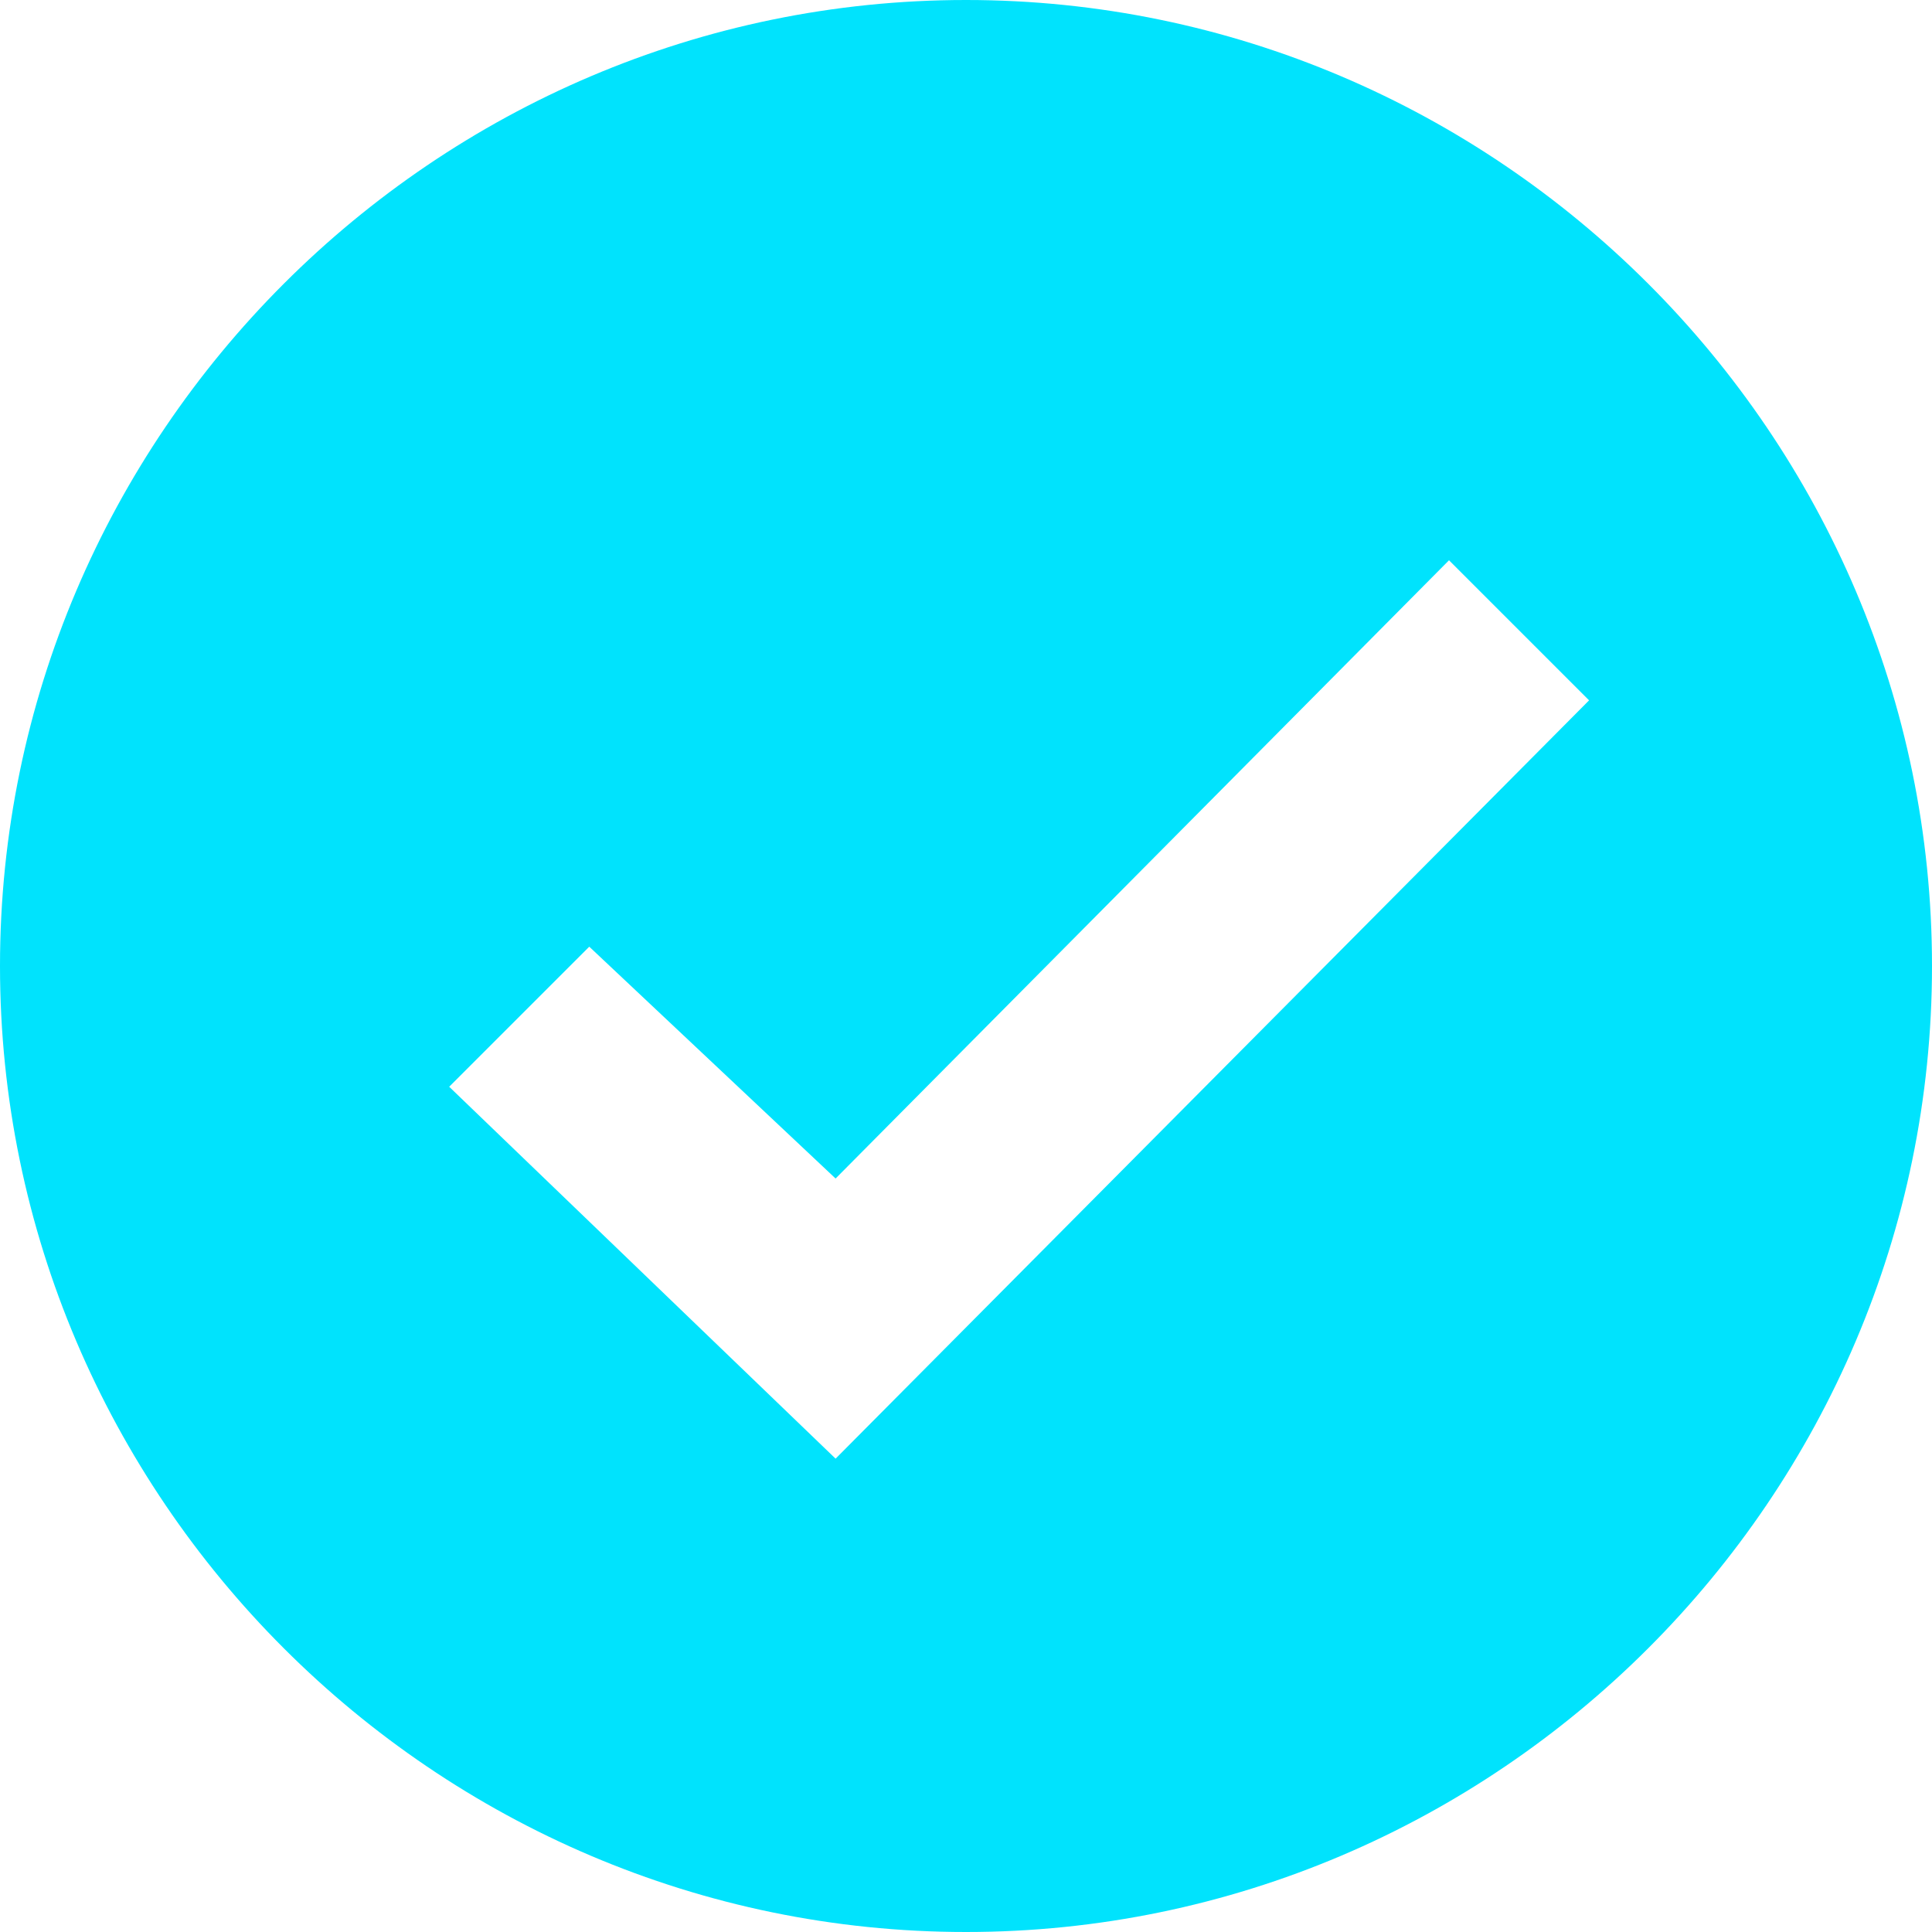
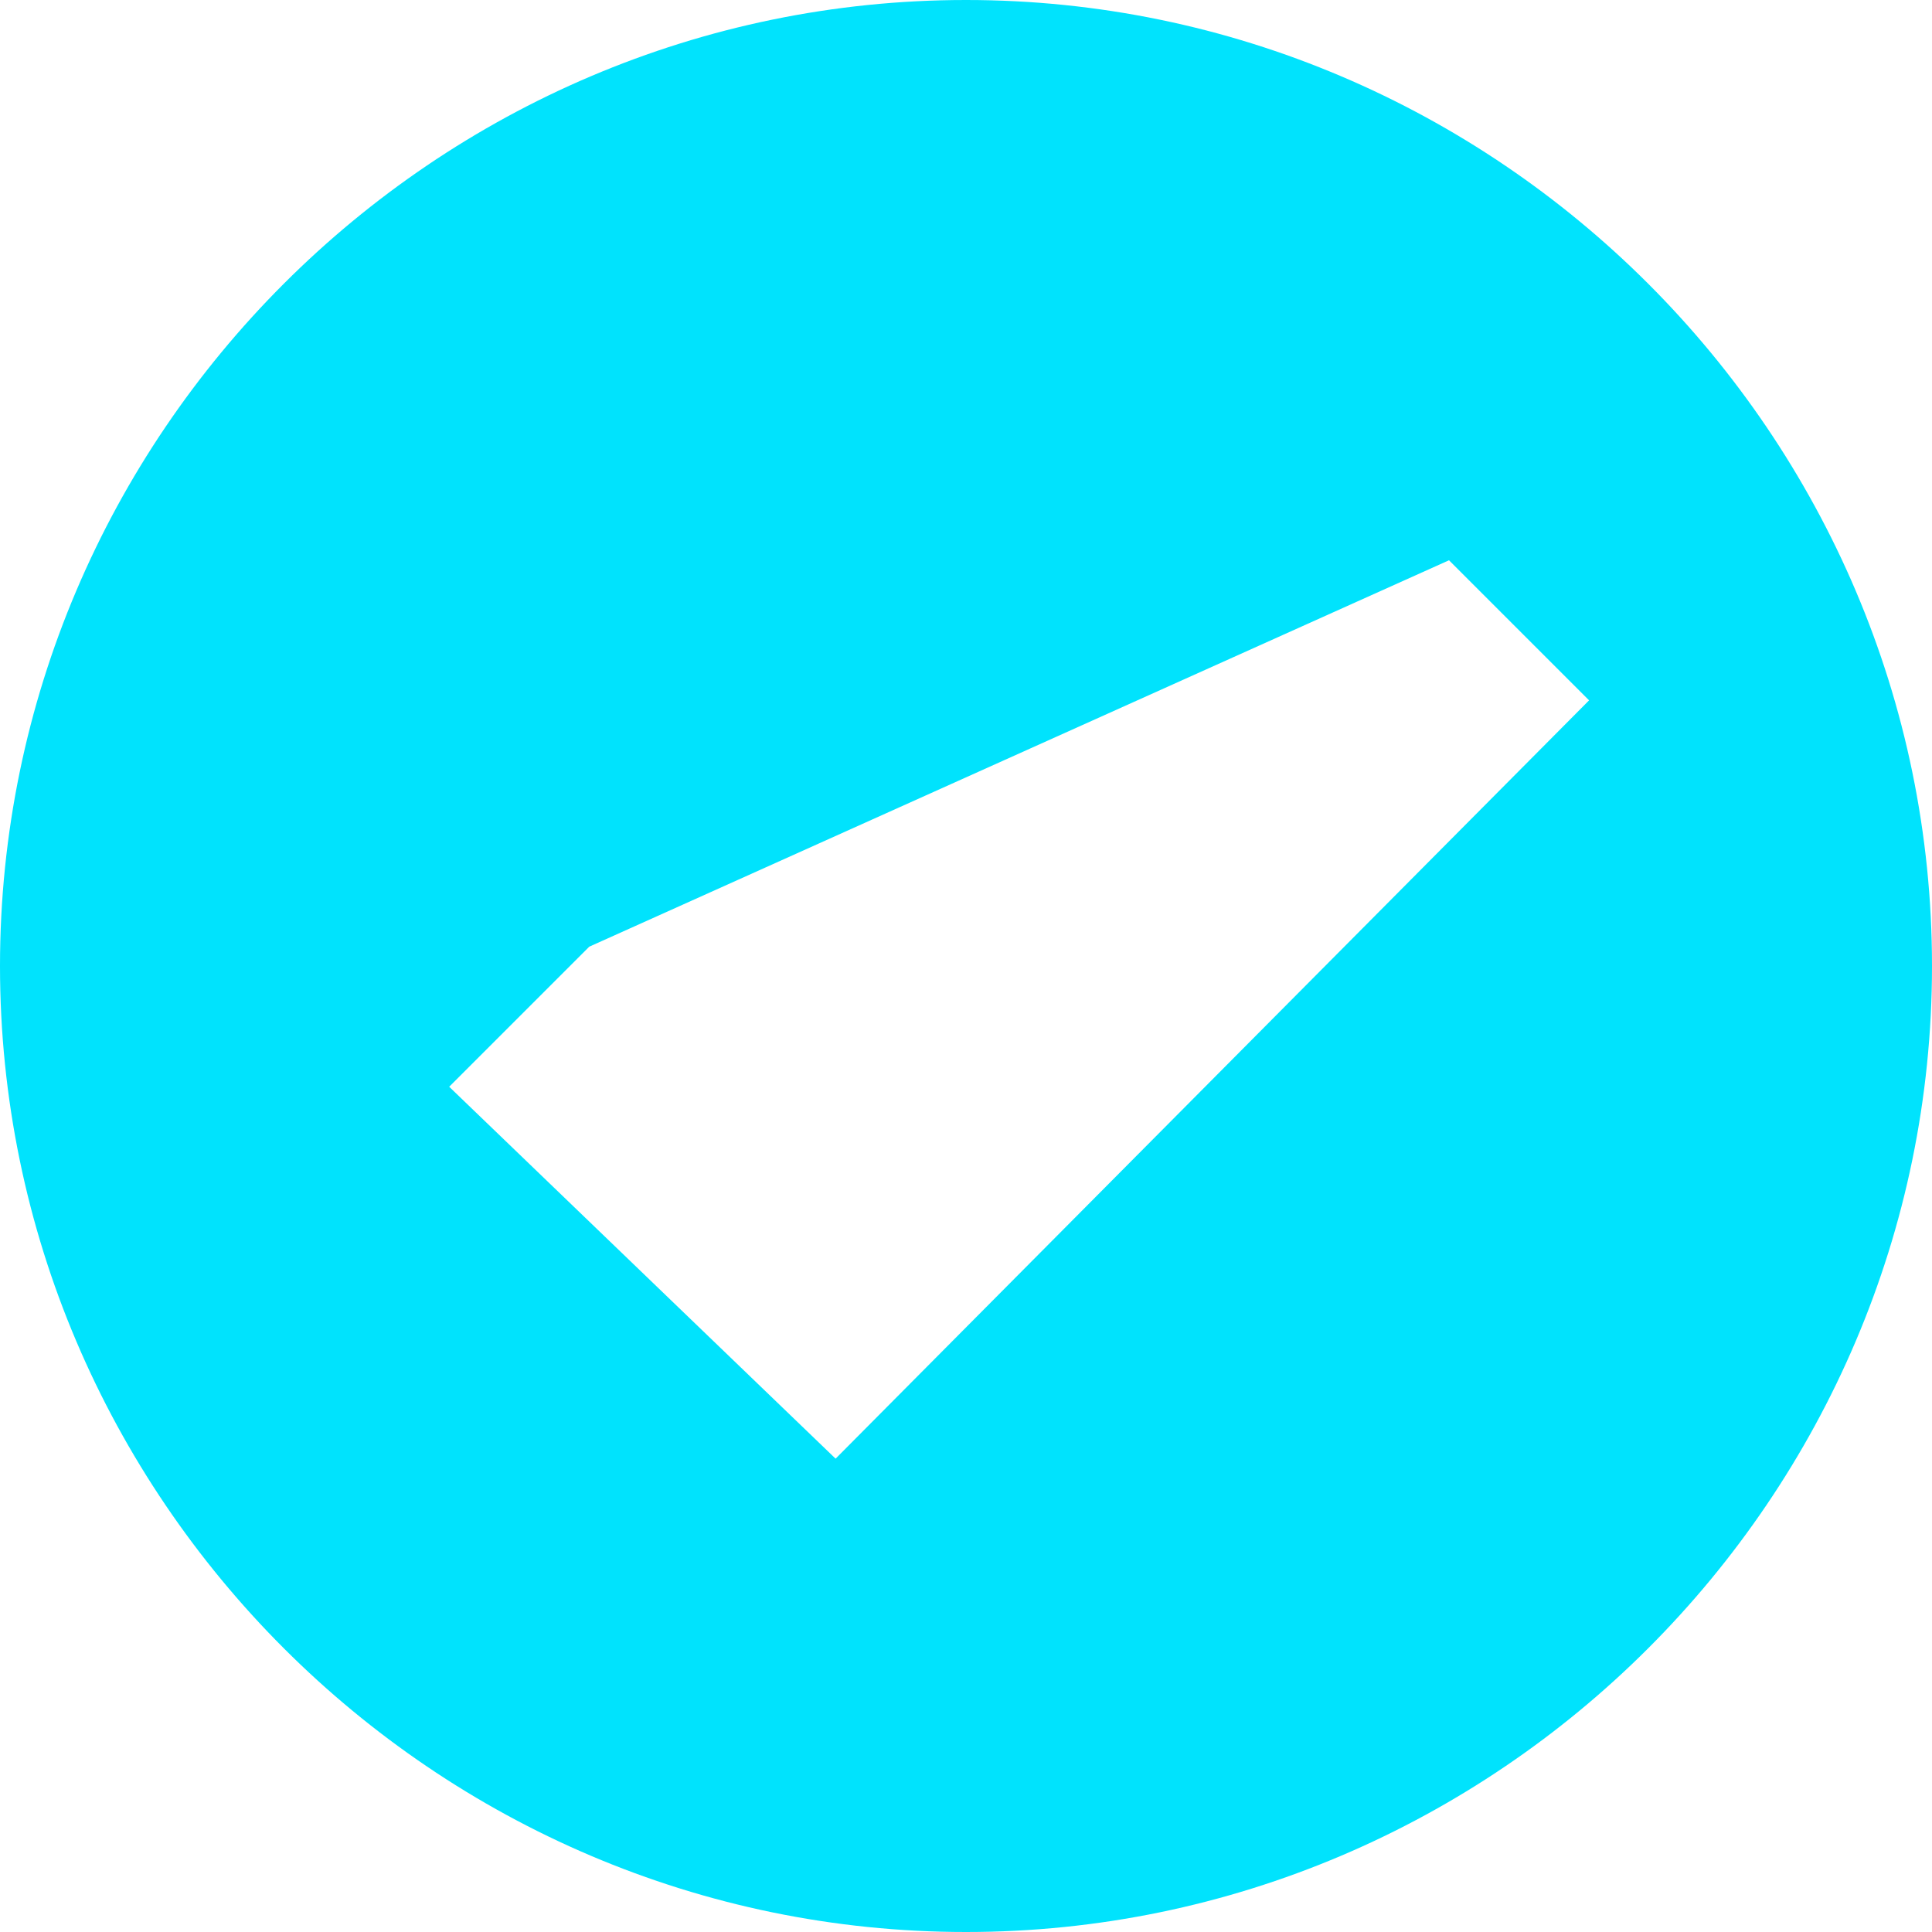
<svg xmlns="http://www.w3.org/2000/svg" id="Capa_1" x="0px" y="0px" viewBox="0 0 40 40" style="enable-background:new 0 0 40 40;" xml:space="preserve">
  <style type="text/css">	.st0{fill:#00E3FD;}</style>
-   <path id="Icon_ionic-md-checkmark-circle" class="st0" d="M20,0C9,0,0,9,0,20s9,20,20,20s20-9,20-20S31,0,20,0z M17.3,30.2l-8-7.7  l2.9-2.9l5.1,4.8L30,11.6l2.9,2.9L17.3,30.2z" />
+   <path id="Icon_ionic-md-checkmark-circle" class="st0" d="M20,0C9,0,0,9,0,20s9,20,20,20s20-9,20-20S31,0,20,0z M17.3,30.2l-8-7.7  l2.9-2.9L30,11.6l2.9,2.9L17.3,30.2z" />
</svg>